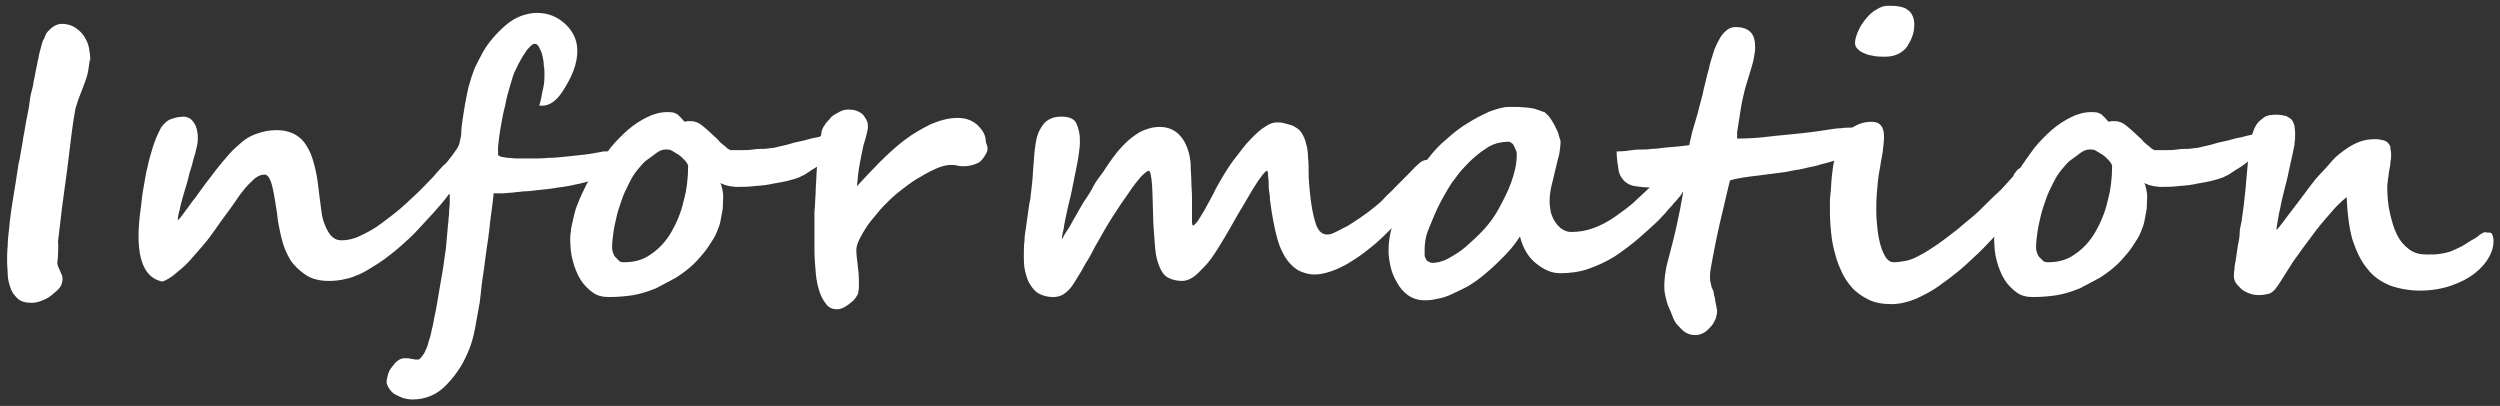
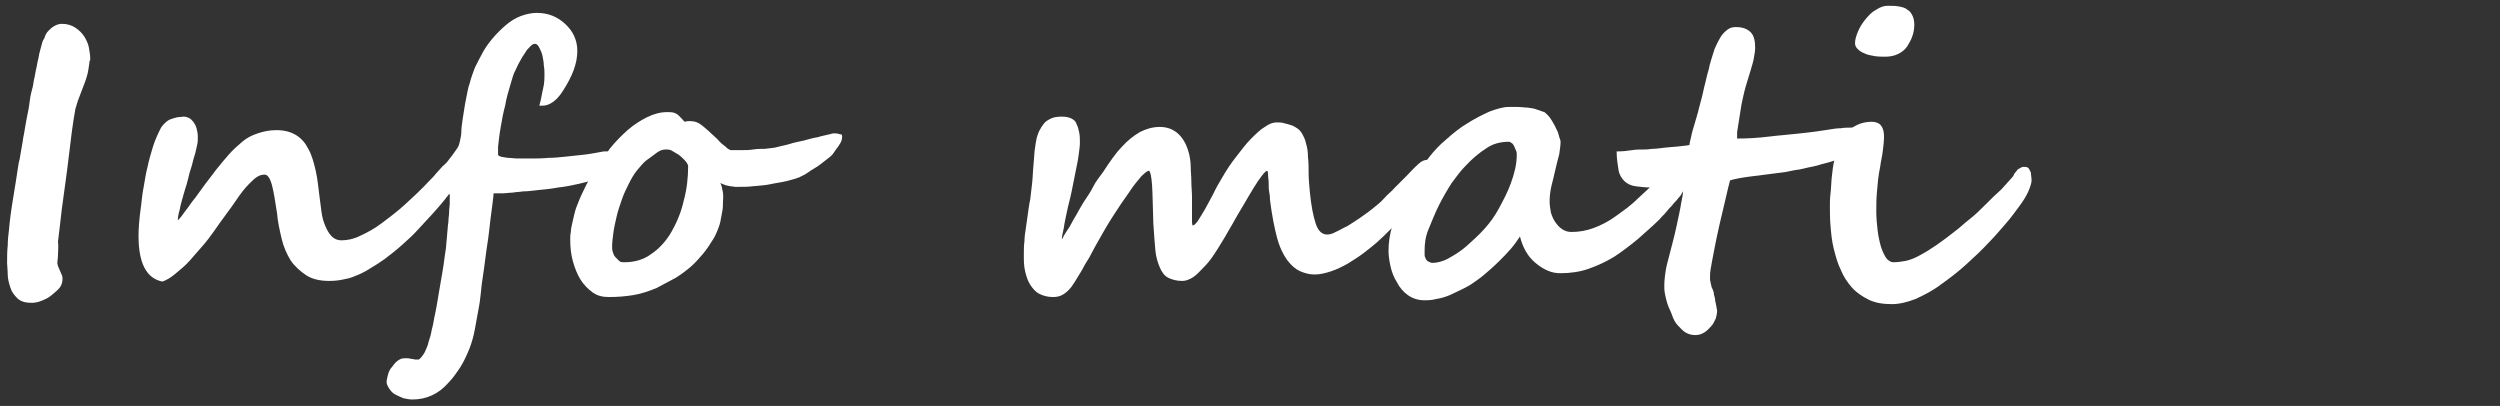
<svg xmlns="http://www.w3.org/2000/svg" version="1.1" x="0px" y="0px" width="388px" height="63px" viewBox="0 0 388 63" style="enable-background:new 0 0 388 63;" xml:space="preserve">
  <rect x="0" y="0" width="388" height="63" fill="#333333" stroke="none" />
  <style type="text/css">
	.st0{fill:#FFFFFF;}
</style>
  <g id="背景">
</g>
  <g id="レイヤー_6">
    <g>
      <path class="st0" d="M13.9,9.4c0,0.3-0.1,0.8-0.2,1.5c-0.1,0.7-0.4,1.6-0.8,2.6c-0.3,0.8-0.6,1.6-0.8,2.1c-0.2,0.6-0.3,1-0.4,1.3    c-0.4,2.2-0.7,4.6-1,7.2s-0.7,5.3-1.1,8.3c-0.1,0.8-0.2,1.7-0.3,2.6c-0.1,0.9-0.2,1.7-0.3,2.5C9.1,38.2,9,38.9,9,39.5    c0,0.6-0.1,1-0.1,1.2c0,0.2,0,0.3,0.1,0.6c0.1,0.2,0.2,0.5,0.3,0.7c0.1,0.2,0.2,0.5,0.3,0.7c0.1,0.2,0.1,0.4,0.1,0.6    c0,0.4-0.1,0.9-0.4,1.3C9,45,8.5,45.4,7.9,45.9c-0.5,0.4-1,0.6-1.5,0.8c-0.5,0.2-1,0.3-1.5,0.3c-0.9,0-1.7-0.2-2.2-0.7    c-0.5-0.5-0.9-1-1.1-1.7c-0.2-0.6-0.4-1.3-0.4-2c0-0.7-0.1-1.3-0.1-1.8c0-0.9,0-1.8,0.1-2.7c0-0.8,0.1-1.7,0.2-2.5    C1.5,34.4,1.7,32.8,2,31s0.6-3.7,0.9-5.7c0.1-0.3,0.2-0.8,0.3-1.5c0.1-0.7,0.3-1.5,0.4-2.4c0.2-0.9,0.3-1.8,0.5-2.8    c0.2-1,0.4-1.9,0.5-2.8s0.3-1.7,0.5-2.4c0.1-0.7,0.2-1.2,0.3-1.6c0.1-0.6,0.2-1.1,0.3-1.5s0.1-0.7,0.2-1s0.1-0.6,0.2-1    C6.2,8,6.3,7.5,6.5,6.8l0,0.1c0-0.3,0.2-0.7,0.4-1C7,5.5,7.2,5.1,7.5,4.8c0.3-0.3,0.6-0.6,1-0.8c0.4-0.2,0.7-0.3,1.1-0.3    c0.8,0,1.5,0.2,2.1,0.6c0.6,0.4,1,0.8,1.4,1.4c0.3,0.5,0.6,1.1,0.7,1.7s0.2,1.2,0.2,1.6V9.4z" />
      <path class="st0" d="M71.5,25.8c0,0.4-0.1,0.8-0.2,1.2c-0.1,0.4-0.3,0.9-0.5,1.3s-0.4,0.8-0.7,1.2c-0.2,0.4-0.5,0.7-0.7,1    c-0.6,0.8-1.3,1.6-2.1,2.5c-0.8,0.9-1.6,1.7-2.4,2.6c-0.8,0.9-1.7,1.7-2.6,2.5s-1.8,1.5-2.6,2.1c-0.7,0.5-1.3,0.9-2,1.3    c-0.6,0.4-1.3,0.8-2,1.1s-1.4,0.6-2.1,0.7c-0.8,0.2-1.6,0.3-2.5,0.3c-1.5,0-2.7-0.3-3.6-0.9s-1.8-1.4-2.4-2.3    c-0.6-1-1.1-2.1-1.4-3.4s-0.6-2.6-0.7-3.9c-0.3-1.9-0.5-3.3-0.8-4.4c-0.3-1.1-0.7-1.6-1.1-1.6c-0.4,0-0.8,0.1-1.1,0.3    c-0.4,0.2-0.8,0.6-1.4,1.2s-1.3,1.5-2.1,2.7s-2,2.7-3.3,4.6c-0.5,0.7-1,1.4-1.7,2.2s-1.4,1.6-2.1,2.4c-0.7,0.8-1.5,1.4-2.2,2    s-1.4,1-2,1.2c-2.5-0.5-3.7-2.9-3.7-7.1c0-1.1,0.1-2.6,0.4-4.7c0.1-0.9,0.2-1.9,0.4-2.9s0.3-2,0.6-3.1c0.2-1,0.5-2,0.8-3    c0.3-1,0.7-1.9,1.1-2.7c0.2-0.5,0.5-0.8,0.8-1.1s0.6-0.5,0.9-0.6c0.3-0.1,0.6-0.2,1-0.3c0.3,0,0.7-0.1,1-0.1    c0.3,0,0.6,0.1,0.8,0.2c0.3,0.1,0.5,0.4,0.7,0.6c0.2,0.3,0.4,0.6,0.5,1c0.1,0.4,0.2,0.8,0.2,1.3c0,0.4,0,0.9-0.1,1.3    c-0.1,0.4-0.2,0.8-0.3,1.3c-0.1,0.4-0.3,0.9-0.4,1.4s-0.3,1-0.5,1.7c-0.1,0.4-0.2,0.9-0.4,1.6c-0.2,0.6-0.4,1.3-0.6,2    c-0.2,0.7-0.4,1.4-0.5,2c-0.2,0.7-0.3,1.2-0.3,1.7c0.4-0.4,0.8-0.9,1.2-1.5c0.5-0.6,0.9-1.3,1.5-2c0.5-0.7,1-1.4,1.6-2.2    s1.1-1.4,1.6-2.1c0.7-0.9,1.4-1.7,2-2.4c0.7-0.8,1.4-1.4,2.1-2s1.5-1,2.4-1.3c0.9-0.3,1.8-0.5,2.9-0.5c1.3,0,2.3,0.3,3.1,0.8    c0.8,0.5,1.4,1.2,1.9,2.2c0.5,0.9,0.8,2,1.1,3.3s0.4,2.6,0.6,4.1c0.1,0.8,0.2,1.5,0.3,2.3c0.1,0.8,0.3,1.5,0.6,2.2    c0.3,0.7,0.6,1.2,1,1.6s0.9,0.6,1.5,0.6c0.9,0,1.9-0.2,2.9-0.7c1.1-0.5,2.2-1.1,3.4-2s2.4-1.8,3.6-2.9s2.5-2.3,3.7-3.6    c0.4-0.4,0.8-0.8,1.1-1.2c0.4-0.4,0.7-0.8,1-1.1c0.3-0.3,0.7-0.6,1-0.8c0.3-0.2,0.6-0.3,0.9-0.3c0.1,0,0.3,0,0.4,0    c0.2,0,0.3,0.1,0.4,0.2c0.1,0.1,0.2,0.2,0.3,0.4S71.5,25.5,71.5,25.8z" />
      <path class="st0" d="M95.9,24.5c0,0.2-0.1,0.4-0.2,0.7c-0.2,0.3-0.4,0.6-0.6,0.9s-0.5,0.6-0.8,0.8c-0.3,0.3-0.6,0.5-0.9,0.6    c-0.3,0.1-0.8,0.3-1.5,0.5c-0.7,0.2-1.5,0.4-2.4,0.6s-1.9,0.4-2.9,0.5c-1,0.2-2.1,0.3-3.1,0.4c-0.9,0.1-1.6,0.2-2.3,0.2    c-0.6,0.1-1.2,0.1-1.7,0.2c-0.5,0-1,0.1-1.4,0.1c-0.4,0-0.9,0-1.5,0c0,0.4-0.1,1-0.2,1.9S76.1,34,76,35.1s-0.3,2.4-0.5,3.7    c-0.2,1.3-0.3,2.5-0.5,3.7c-0.2,1.2-0.3,2.2-0.4,3.2c-0.1,0.9-0.2,1.7-0.3,2.1c-0.2,1.1-0.4,2.2-0.6,3.3s-0.5,2.1-0.8,2.9    c-0.4,1-0.8,1.9-1.4,2.9c-0.6,0.9-1.2,1.8-2,2.6c-1.5,1.7-3.4,2.5-5.5,2.5c-0.5,0-0.9-0.1-1.4-0.2c-0.5-0.2-0.9-0.4-1.3-0.6    s-0.7-0.6-0.9-0.9s-0.4-0.7-0.4-1c0-0.3,0.1-0.7,0.2-1.1c0.1-0.4,0.3-0.9,0.6-1.2c0.3-0.4,0.5-0.7,0.9-1s0.7-0.4,1.1-0.4    c0.1,0,0.3,0,0.5,0c0.2,0,0.4,0.1,0.6,0.1s0.4,0.1,0.6,0.1s0.4,0,0.5,0c0.3-0.2,0.6-0.6,0.9-1.1c0.2-0.5,0.5-1,0.6-1.6    c0.2-0.6,0.4-1.2,0.5-1.9c0.2-0.7,0.3-1.3,0.4-1.9c0.3-1.3,0.5-2.6,0.7-3.8s0.4-2.4,0.6-3.5s0.3-2.3,0.5-3.4    c0.1-1.1,0.2-2.2,0.3-3.4c0-0.3,0.1-0.6,0.1-1c0-0.4,0.1-0.8,0.1-1.3c0-0.5,0.1-0.9,0.1-1.4s0-0.9,0-1.2c0-0.1-0.1-0.3-0.3-0.5    c-0.2-0.2-0.4-0.4-0.6-0.7s-0.4-0.5-0.6-0.8c-0.2-0.3-0.3-0.6-0.3-0.9c0.1-0.5,0.7-1.4,1.8-2.8c0.5-0.6,0.8-1.1,1.1-1.5    s0.4-0.8,0.5-1.3c0.1-0.4,0.2-0.9,0.2-1.4c0-0.5,0.1-1.1,0.2-1.9c0.2-1.1,0.3-2.1,0.5-3c0.2-0.9,0.3-1.8,0.6-2.6    c0.2-0.8,0.5-1.6,0.8-2.4C74.1,9.7,74.5,8.9,75,8c0.4-0.7,0.9-1.4,1.5-2.1c0.6-0.7,1.3-1.4,2-2s1.5-1.1,2.3-1.4s1.7-0.5,2.5-0.5    c1.8,0,3.2,0.6,4.4,1.7c1.3,1.2,1.9,2.6,1.9,4.2c0,2-0.8,4-2.3,6.3c-0.9,1.4-2,2.2-3.1,2.2h-0.5c0.3-1,0.4-1.9,0.6-2.7    s0.2-1.6,0.2-2.3c0-0.3,0-0.7-0.1-1.2c0-0.5-0.1-1-0.2-1.5s-0.3-0.9-0.5-1.3C83.5,7,83.3,6.8,83,6.8c-0.2,0-0.4,0.1-0.7,0.4    c-0.3,0.3-0.6,0.6-0.8,1c-0.3,0.4-0.6,0.9-0.8,1.3c-0.3,0.5-0.5,1-0.7,1.4c-0.3,0.5-0.5,1.3-0.8,2.3s-0.6,2-0.8,3.2    c-0.3,1.1-0.5,2.2-0.7,3.4c-0.2,1.1-0.3,2.1-0.4,3v1.2c0,0.1,0.1,0.2,0.4,0.3c0.3,0.1,0.6,0.1,1.1,0.2c0.5,0,1,0.1,1.6,0.1    s1.2,0,1.8,0c1,0,2,0,2.9-0.1c0.9,0,1.9-0.1,2.8-0.2c0.9-0.1,1.9-0.2,2.8-0.3c0.9-0.1,1.9-0.3,3-0.5c0.2,0,0.3,0,0.5,0    s0.3,0,0.5,0C95.4,23.3,95.9,23.7,95.9,24.5z" />
      <path class="st0" d="M130.7,21.2c0,0.4-0.1,0.8-0.4,1.2c-0.2,0.4-0.6,0.8-0.9,1.3s-0.8,0.8-1.3,1.2c-0.5,0.4-1,0.8-1.5,1.1    c-0.5,0.3-1,0.6-1.4,0.9s-0.8,0.4-1.1,0.6c-0.5,0.2-1.2,0.4-2,0.6c-0.8,0.2-1.7,0.3-2.6,0.5s-1.8,0.2-2.6,0.3s-1.6,0.1-2.2,0.1    c-0.1,0-0.3,0-0.6,0c-0.2,0-0.5-0.1-0.8-0.1c-0.3-0.1-0.6-0.1-0.8-0.2c-0.3-0.1-0.5-0.2-0.7-0.3c0.2,0.4,0.3,0.9,0.4,1.5    s0,1.1,0,1.6c0,0.4,0,0.8-0.1,1.3c-0.1,0.5-0.2,1-0.3,1.6c-0.1,0.5-0.3,1-0.5,1.5s-0.4,0.9-0.6,1.2c-0.5,0.8-1,1.6-1.6,2.3    s-1.2,1.4-1.9,2c-0.7,0.6-1.5,1.2-2.3,1.7c-0.9,0.5-1.9,1-3,1.6c-1.2,0.5-2.4,0.9-3.6,1.1c-1.2,0.2-2.5,0.3-3.8,0.3    c-1,0-1.8-0.2-2.5-0.7c-0.7-0.5-1.4-1.2-1.9-2c-0.5-0.8-0.9-1.8-1.2-2.9s-0.4-2.2-0.4-3.4c0-0.3,0-0.7,0.1-1.1    c0-0.4,0.1-0.9,0.2-1.3s0.2-0.9,0.3-1.3c0.1-0.4,0.2-0.8,0.3-1.1c0.3-0.8,0.7-1.8,1.2-2.8c0.5-1.1,1.1-2.1,1.8-3.2    s1.5-2.2,2.3-3.3c0.9-1.1,1.8-2,2.7-2.8s2-1.5,3-2c1-0.5,2.1-0.8,3.1-0.8c0.4,0,0.8,0,1.1,0.1c0.3,0.1,0.5,0.2,0.7,0.4    s0.3,0.3,0.5,0.5s0.3,0.4,0.5,0.5c0.1,0,0.3-0.1,0.4-0.1s0.3,0,0.5,0c0.6,0,1.2,0.2,1.8,0.7s1.2,1,1.8,1.6    c0.3,0.3,0.6,0.5,0.8,0.8c0.3,0.3,0.5,0.5,0.8,0.7s0.4,0.4,0.6,0.5c0.2,0.1,0.3,0.2,0.4,0.2c0.5,0,1.1,0,1.7,0    c0.6,0,1.2,0,1.8-0.1s1.2-0.1,1.8-0.1c0.6-0.1,1.1-0.1,1.6-0.2c0.1,0,0.3-0.1,0.8-0.2c0.4-0.1,1-0.2,1.6-0.4    c0.6-0.2,1.3-0.3,2.1-0.5c0.7-0.2,1.4-0.4,2.1-0.5c0.6-0.2,1.2-0.3,1.6-0.4c0.5-0.1,0.7-0.2,0.8-0.2c0.4,0,0.7,0,0.9,0.1    S130.7,20.7,130.7,21.2z M96.9,40.7c1.6,0,3-0.4,4.2-1.3c1.2-0.8,2.3-2,3.1-3.4c0.8-1.4,1.5-3,1.9-4.8c0.5-1.8,0.7-3.6,0.7-5.5    c-0.1-0.3-0.3-0.6-0.6-0.9s-0.6-0.6-0.9-0.8c-0.3-0.2-0.7-0.4-1-0.6s-0.7-0.2-1-0.2c-0.5,0-1,0.2-1.5,0.6    c-0.5,0.4-1.1,0.8-1.5,1.1s-0.9,0.9-1.4,1.5c-0.5,0.6-0.9,1.3-1.3,2.1c-0.4,0.8-0.8,1.6-1.1,2.5c-0.3,0.9-0.6,1.7-0.8,2.6    s-0.4,1.7-0.5,2.5c-0.1,0.8-0.2,1.5-0.2,2.1c0,0.3,0,0.6,0.1,0.9c0.1,0.3,0.2,0.6,0.4,0.8c0.2,0.2,0.4,0.4,0.6,0.6    S96.6,40.7,96.9,40.7z" />
-       <path class="st0" d="M153,23.9c-0.2,0.4-0.5,0.8-0.8,1.1c-0.3,0.3-0.7,0.4-1.2,0.6c-0.4,0.1-0.9,0.2-1.3,0.2c-0.4,0-0.7,0-1.1-0.1    s-0.7-0.1-1.1-0.1c-0.6,0-1.4,0.2-2.3,0.6s-1.8,0.9-2.8,1.5c-1,0.6-1.9,1.3-2.8,2c-0.9,0.7-1.7,1.5-2.4,2.2    c-0.4,0.4-0.8,0.9-1.3,1.5c-0.5,0.6-1,1.2-1.4,1.8s-0.8,1.3-1.1,1.9c-0.3,0.6-0.5,1.2-0.5,1.7c0,0.6,0.1,1.4,0.2,2.2    c0.1,0.8,0.2,1.7,0.2,2.7c0,0.3,0,0.6,0,0.9c0,0.3-0.1,0.6-0.1,0.8c0,0.2-0.2,0.5-0.4,0.8s-0.5,0.6-0.8,0.8    c-0.3,0.3-0.7,0.5-1,0.7c-0.4,0.2-0.8,0.3-1.1,0.3c-0.6,0-1.2-0.2-1.6-0.7c-0.4-0.5-0.8-1.1-1.1-2s-0.5-1.8-0.6-3    s-0.2-2.4-0.2-3.7c0-0.1,0-0.3,0-0.8c0-0.4,0-0.9,0-1.5c0-0.5,0-1,0-1.5c0-0.5,0-0.8,0-0.9c0-0.1,0-0.3,0-0.8s0.1-1,0.1-1.6    c0-0.6,0.1-1.3,0.1-2c0-0.7,0.1-1.4,0.1-2c0-0.6,0.1-1.2,0.1-1.7c0-0.5,0.1-0.8,0.1-1c0-0.1,0-0.3,0.1-0.6s0.1-0.7,0.1-1.2    c0-0.4,0.1-0.9,0.2-1.4c0.1-0.5,0.2-0.9,0.2-1.2c0.1-0.3,0.2-0.6,0.5-1c0.2-0.4,0.6-0.7,0.9-1.1s0.8-0.6,1.3-0.9s1-0.4,1.5-0.4    c0.6,0,1.1,0.1,1.5,0.3s0.7,0.4,0.9,0.7c0.2,0.3,0.4,0.6,0.5,0.9c0.1,0.3,0.1,0.6,0.1,0.9c0,0.2-0.1,0.5-0.2,1s-0.3,1.1-0.5,1.8    c-0.2,0.9-0.4,1.9-0.6,3s-0.3,2.2-0.4,3.3c1.1-1.2,2.2-2.4,3.5-3.7s2.5-2.4,3.8-3.4c1.3-1,2.7-1.8,4.1-2.5c1.4-0.6,2.8-1,4.2-1    c0.7,0,1.3,0.1,1.8,0.3c0.5,0.2,1,0.5,1.4,0.9s0.7,0.8,0.9,1.2s0.3,0.9,0.3,1.3v0.1C153.4,22.9,153.3,23.5,153,23.9z" />
      <path class="st0" d="M222.3,26.4c0,0.2,0,0.4-0.1,0.7s-0.2,0.6-0.3,0.9c-0.1,0.3-0.3,0.6-0.5,1c-0.2,0.3-0.4,0.6-0.5,0.9    c-0.3,0.5-0.7,1.1-1.3,1.7s-1.1,1.3-1.8,2s-1.3,1.4-2.1,2.1c-0.7,0.7-1.4,1.4-2.1,2c-0.6,0.5-1.2,1-2,1.6s-1.6,1.1-2.4,1.6    c-0.9,0.5-1.7,0.9-2.6,1.2c-0.9,0.3-1.7,0.5-2.6,0.5c-0.8,0-1.5-0.2-2.2-0.5c-0.7-0.3-1.4-0.9-2-1.7s-1.2-2-1.6-3.5    s-0.8-3.5-1.1-5.9c0-0.2,0-0.6-0.1-1.1s-0.1-1-0.1-1.5s-0.1-0.9-0.1-1.3c0-0.4-0.1-0.6-0.1-0.6c-0.2,0-0.4,0.2-0.8,0.7    c-0.4,0.5-0.8,1.1-1.3,1.9s-1,1.7-1.6,2.7c-0.6,1-1.2,2-1.8,3.1c-0.8,1.4-1.5,2.6-2.2,3.7c-0.7,1.1-1.3,2-2,2.7s-1.2,1.3-1.8,1.7    c-0.6,0.4-1.2,0.6-1.7,0.6c-0.9,0-1.6-0.2-2.2-0.5c-0.6-0.3-1-0.9-1.3-1.6c-0.3-0.7-0.6-1.6-0.7-2.8c-0.1-1.1-0.2-2.5-0.3-4    c-0.1-2.6-0.1-4.6-0.2-6c-0.1-1.4-0.3-2.2-0.5-2.2c-0.2,0-0.6,0.3-1.2,0.9c-0.5,0.6-1.2,1.4-1.9,2.5c-0.8,1.1-1.6,2.3-2.5,3.7    c-0.9,1.4-1.8,3-2.7,4.6c-0.2,0.4-0.5,0.9-0.8,1.5c-0.3,0.6-0.7,1.1-1,1.7s-0.7,1.2-1,1.7c-0.3,0.5-0.6,1-0.9,1.4    c-0.4,0.5-0.8,0.9-1.3,1.2c-0.5,0.3-1,0.4-1.6,0.4c-0.8,0-1.5-0.2-2.1-0.5c-0.6-0.3-1-0.8-1.4-1.4s-0.6-1.3-0.8-2.1    c-0.2-0.8-0.2-1.7-0.2-2.5c0-0.8,0-1.5,0.1-2.2c0-0.6,0.1-1.3,0.2-1.9c0.1-0.7,0.2-1.3,0.3-2.1c0.1-0.7,0.2-1.6,0.4-2.5    c0.1-0.8,0.2-1.7,0.3-2.6s0.1-1.8,0.2-2.7s0.1-1.7,0.2-2.4c0.1-0.7,0.2-1.4,0.3-1.8c0.1-0.3,0.2-0.7,0.4-1.1    c0.2-0.4,0.4-0.7,0.7-1.1s0.7-0.6,1.1-0.8c0.4-0.2,1-0.3,1.7-0.3c0.6,0,1.1,0.1,1.5,0.3c0.4,0.2,0.7,0.5,0.8,0.9    c0.2,0.4,0.3,0.8,0.4,1.3c0.1,0.5,0.1,1,0.1,1.6c0,0.5-0.1,1.1-0.2,1.9c-0.1,0.8-0.3,1.7-0.5,2.7c-0.2,1-0.4,2-0.6,3s-0.5,2-0.7,3    s-0.4,1.8-0.5,2.6c-0.2,0.8-0.3,1.4-0.3,1.8c0-0.1,0.2-0.3,0.3-0.6c0.2-0.3,0.4-0.7,0.7-1.1s0.5-0.9,0.8-1.4s0.6-1,0.8-1.4    s0.5-0.8,0.7-1.2c0.2-0.3,0.3-0.5,0.4-0.6c0.4-0.6,0.8-1.2,1.2-2s1-1.5,1.5-2.2c0.5-0.8,1-1.5,1.5-2.2s1-1.3,1.4-1.7    c0.9-1,1.8-1.7,2.8-2.3c1-0.5,2-0.8,3.1-0.8c1.2,0,2.2,0.4,3,1.2c0.8,0.8,1.3,1.9,1.6,3.2c0.1,0.5,0.2,1.1,0.2,1.8    s0.1,1.5,0.1,2.3s0.1,1.6,0.1,2.4c0,0.8,0,1.6,0,2.2c0,0.6,0,1.2,0,1.6c0,0.4,0.1,0.6,0.1,0.6c0.2,0,0.4-0.2,0.8-0.7    c0.3-0.5,0.7-1.1,1.1-1.8s0.8-1.5,1.3-2.4c0.4-0.9,0.9-1.7,1.3-2.4c0.7-1.2,1.4-2.3,2.2-3.3s1.5-2,2.3-2.8    c0.8-0.8,1.5-1.5,2.2-1.9c0.7-0.5,1.3-0.7,1.8-0.7c0.4,0,0.8,0,1.1,0.1c0.4,0.1,0.8,0.2,1.1,0.3c0.4,0.1,0.7,0.3,1,0.5    s0.5,0.4,0.7,0.7c0.3,0.5,0.6,1.1,0.7,1.7c0.2,0.6,0.3,1.3,0.3,2.1c0.1,0.8,0.1,1.6,0.1,2.5s0.1,1.9,0.2,3c0.2,2,0.5,3.6,0.9,4.8    s1,1.7,1.8,1.7c0.3,0,0.8-0.1,1.3-0.4c0.5-0.2,1.1-0.6,1.8-0.9c0.6-0.4,1.3-0.8,2-1.3s1.3-0.9,1.9-1.4c0.6-0.5,1.3-1,1.8-1.6    s1.2-1.1,1.7-1.7c0.6-0.6,1.2-1.2,1.8-1.8c0.6-0.6,1.2-1.3,1.9-1.9c0.4-0.4,0.9-0.6,1.4-0.6C222,25.1,222.3,25.5,222.3,26.4z" />
      <path class="st0" d="M262.1,27c0,0.2,0,0.5-0.1,0.8s-0.2,0.6-0.3,1c-0.1,0.3-0.3,0.6-0.5,0.9c-0.2,0.3-0.3,0.6-0.5,0.8    c-0.1,0.1-0.3,0.3-0.5,0.6c-0.2,0.2-0.5,0.5-0.7,0.8c-0.3,0.3-0.6,0.6-0.9,1c-0.3,0.4-0.7,0.7-1,1.1c-1.1,1.1-2.3,2.1-3.4,3.1    c-1.2,1-2.4,1.9-3.6,2.7c-1.3,0.8-2.6,1.4-4,1.9c-1.4,0.5-2.9,0.7-4.4,0.7c-0.7,0-1.3-0.1-2-0.4c-0.7-0.3-1.3-0.7-1.9-1.2    s-1.1-1.1-1.5-1.8s-0.7-1.5-0.9-2.3c-0.4,0.6-0.8,1.2-1.4,1.9c-0.6,0.7-1.2,1.3-1.9,2s-1.4,1.3-2.1,1.9c-0.7,0.6-1.4,1.1-2,1.5    c-0.4,0.3-1,0.6-1.6,0.9s-1.3,0.6-1.9,0.9c-0.7,0.3-1.4,0.5-2.1,0.6c-0.7,0.2-1.3,0.2-1.9,0.2c-0.9,0-1.8-0.3-2.5-0.8    s-1.3-1.2-1.7-2c-0.5-0.8-0.8-1.6-1-2.5c-0.2-0.9-0.3-1.7-0.3-2.4c0-1.3,0.2-2.6,0.6-3.9s0.9-2.6,1.5-3.9c0.6-1.3,1.3-2.5,2-3.6    s1.5-2.2,2.2-3.1c0.7-0.9,1.6-1.9,2.7-2.8c1-0.9,2.1-1.8,3.3-2.5c1.1-0.7,2.3-1.3,3.4-1.8c1.1-0.4,2.1-0.7,2.9-0.7    c0.5,0,1,0,1.5,0s1,0.1,1.5,0.1c0.5,0.1,1,0.1,1.4,0.3c0.4,0.1,0.8,0.3,1.2,0.4c0.2,0.2,0.5,0.4,0.8,0.8c0.3,0.4,0.5,0.8,0.8,1.3    c0.2,0.5,0.5,0.9,0.6,1.4s0.3,0.8,0.3,1.1c0,0.5-0.1,1.2-0.2,1.9c-0.2,0.8-0.4,1.5-0.6,2.4s-0.4,1.7-0.6,2.5s-0.3,1.7-0.3,2.5    c0,0.5,0.1,1.1,0.2,1.7c0.2,0.6,0.4,1.1,0.7,1.5s0.6,0.8,1.1,1.1s0.9,0.4,1.4,0.4c1.2,0,2.3-0.2,3.4-0.6c1.1-0.4,2.3-1,3.4-1.8    c1.1-0.8,2.3-1.6,3.4-2.7c1.1-1,2.3-2.1,3.4-3.3c0,0,0.2-0.1,0.5-0.4c0.3-0.3,0.6-0.6,1-1s0.8-0.7,1.2-1c0.4-0.3,0.8-0.4,1.1-0.4    c0.6,0,0.9,0.2,1.1,0.5S262.1,26.4,262.1,27z M235.4,24c0-0.2,0-0.4-0.1-0.6c-0.1-0.2-0.2-0.5-0.3-0.7c-0.1-0.2-0.2-0.4-0.4-0.5    c-0.1-0.1-0.3-0.2-0.4-0.2c-1.3,0-2.5,0.3-3.5,1c-1.1,0.7-2.2,1.6-3.3,2.8c-0.6,0.6-1.3,1.5-2.1,2.6c-0.7,1.1-1.4,2.3-2,3.5    c-0.6,1.2-1.1,2.5-1.6,3.7s-0.6,2.3-0.6,3.3c0,0.2,0,0.5,0,0.7s0.1,0.4,0.2,0.6s0.2,0.3,0.4,0.4c0.2,0.1,0.4,0.2,0.6,0.2    c0.7,0,1.6-0.2,2.5-0.7s1.9-1.1,2.8-1.9c0.9-0.8,1.9-1.7,2.8-2.7c0.9-1,1.6-2,2.2-3.1c0.7-1.3,1.4-2.6,1.9-4S235.4,25.6,235.4,24z    " />
      <path class="st0" d="M289.8,21.5c0,0.5-0.2,0.9-0.7,1.3c-0.5,0.4-1.1,0.8-1.8,1.1c-0.7,0.4-1.6,0.7-2.5,1s-1.9,0.5-2.8,0.8    c-0.9,0.2-1.9,0.4-2.7,0.6c-0.9,0.1-1.6,0.3-2.2,0.4c-2.2,0.3-4,0.5-5.5,0.7c-1.5,0.2-2.5,0.4-3.1,0.6c-0.4,1.5-0.7,3-1.1,4.6    c-0.4,1.6-0.7,3-1,4.4s-0.5,2.6-0.7,3.6c-0.2,1-0.3,1.7-0.3,2.1c0,0.3,0,0.5,0,0.7c0,0.2,0.1,0.4,0.1,0.5c0,0.2,0.1,0.3,0.1,0.5    c0,0.1,0.1,0.3,0.2,0.5c0.1,0.2,0.2,0.5,0.2,0.8c0.1,0.3,0.2,0.7,0.2,1c0.1,0.3,0.1,0.6,0.2,0.9c0,0.3,0.1,0.5,0.1,0.6    c0,0.4-0.1,0.8-0.2,1.2c-0.2,0.4-0.4,0.9-0.7,1.2s-0.6,0.7-1.1,1s-0.9,0.4-1.4,0.4c-0.5,0-1-0.1-1.5-0.4s-0.8-0.7-1.2-1.1    s-0.7-1-0.9-1.6s-0.5-1.1-0.7-1.7s-0.3-1.1-0.4-1.6s-0.1-0.9-0.1-1.2s0-0.8,0.1-1.6c0.1-0.7,0.2-1.4,0.4-2.1    c0.6-2.3,1.1-4.2,1.4-5.6c0.3-1.5,0.6-2.7,0.7-3.5c0.2-0.9,0.3-1.5,0.3-1.9c0-0.4,0.1-0.7,0.1-0.8c-0.3,0-0.6,0-1.1,0    s-1,0.1-1.5,0.1s-1,0.1-1.4,0.1c-0.4,0-0.7,0-0.9,0c-1,0-1.9-0.1-2.6-0.2s-1.3-0.4-1.7-0.8s-0.8-1-0.9-1.7s-0.3-1.7-0.3-2.9    c1,0,1.8-0.1,2.4-0.2s1.3-0.1,1.9-0.1c0.2,0,0.6,0,1.2-0.1c0.6,0,1.3-0.1,2.1-0.2s1.5-0.1,2.2-0.2c0.7-0.1,1.2-0.1,1.5-0.2    c0-0.2,0.1-0.6,0.2-1s0.2-1,0.4-1.6s0.3-1.1,0.5-1.7c0.2-0.6,0.3-1.1,0.4-1.5c0.1-0.3,0.2-0.8,0.4-1.5c0.2-0.7,0.3-1.4,0.5-2.1    s0.3-1.4,0.5-2s0.2-1,0.3-1.2c0.2-0.8,0.5-1.6,0.7-2.3c0.3-0.7,0.6-1.3,0.9-1.8c0.3-0.5,0.7-0.9,1.1-1.2s0.8-0.4,1.3-0.4    c1.1,0,1.8,0.3,2.3,0.8s0.7,1.3,0.7,2.4c0,0.5-0.1,1-0.2,1.6s-0.3,1.2-0.5,1.9c-0.4,1.4-0.8,2.5-1,3.4c-0.2,0.9-0.4,1.7-0.5,2.4    c-0.1,0.7-0.2,1.3-0.3,1.9c-0.1,0.6-0.2,1.2-0.3,1.9c0,0.1,0,0.2,0,0.5c0,0.2,0,0.4,0,0.5c1.7,0,3.3-0.1,4.9-0.3s3.2-0.3,4.9-0.5    c0.9-0.1,1.8-0.2,2.5-0.3c0.7-0.1,1.4-0.2,2-0.3c0.6-0.1,1.2-0.2,1.8-0.2c0.6-0.1,1.2-0.1,1.9-0.1c0.2,0,0.5,0,0.7,0.1    c0.3,0,0.5,0.1,0.7,0.3s0.4,0.3,0.5,0.6C289.7,20.8,289.8,21.1,289.8,21.5z" />
      <path class="st0" d="M315.3,28c0,0.4-0.2,1-0.5,1.7c-0.3,0.7-0.8,1.5-1.4,2.3c-0.6,0.8-1.3,1.8-2.1,2.7s-1.7,2-2.7,3    c-1,1.1-2.2,2.2-3.4,3.3c-1.2,1.1-2.5,2.1-3.9,3.1c-1.3,1-2.7,1.7-4,2.3c-1.3,0.5-2.5,0.8-3.7,0.8c-1.4,0-2.6-0.2-3.6-0.7    c-1-0.5-1.9-1.1-2.6-1.9c-0.7-0.8-1.3-1.7-1.7-2.7c-0.5-1-0.8-2.1-1.1-3.3s-0.4-2.3-0.5-3.5c-0.1-1.2-0.1-2.3-0.1-3.3    c0-0.4,0-1,0.1-1.8s0.1-1.7,0.2-2.6c0.1-0.9,0.2-1.8,0.4-2.6c0.1-0.8,0.3-1.5,0.4-2c0.3-1,1-1.9,2-2.7c1-0.8,2.1-1.2,3.4-1.2    c1.3,0,1.9,0.8,1.9,2.3c0,0.7-0.1,1.5-0.2,2.3c-0.1,0.8-0.3,1.6-0.4,2.4c-0.3,1.4-0.4,2.7-0.5,3.9c-0.1,1.1-0.1,2.2-0.1,3    c0,1,0.1,2,0.2,2.9s0.3,1.8,0.5,2.5c0.2,0.7,0.5,1.3,0.8,1.8c0.3,0.4,0.7,0.7,1.2,0.7c0.6,0,1.2-0.1,1.8-0.2    c0.6-0.1,1.4-0.4,2.3-0.9c1.7-0.9,3.5-2.2,5.4-3.7c0.7-0.5,1.4-1.2,2.3-1.9s1.7-1.5,2.5-2.3c0.8-0.8,1.6-1.6,2.4-2.3    c0.7-0.8,1.3-1.4,1.8-2c0.1-0.1,0.1-0.2,0.2-0.4c0.1-0.1,0.2-0.3,0.4-0.5c0.1-0.2,0.3-0.3,0.5-0.4c0.2-0.1,0.3-0.2,0.5-0.2    c0.3,0,0.5,0,0.7,0.1s0.3,0.4,0.5,0.8C315.2,27.2,315.3,27.6,315.3,28z M297.1,3.8c0,0.6-0.1,1.3-0.3,1.8    c-0.2,0.6-0.5,1.1-0.8,1.6c-0.7,1-1.9,1.6-3.4,1.6c-0.5,0-1.1,0-1.7-0.1c-0.6-0.1-1.1-0.2-1.5-0.4c-0.5-0.2-0.8-0.4-1.1-0.7    s-0.4-0.6-0.4-0.9c0-0.6,0.2-1.2,0.5-1.9c0.3-0.7,0.7-1.3,1.2-1.9s1-1.1,1.6-1.4c0.6-0.4,1.2-0.6,1.7-0.6c0.7,0,1.3,0,1.8,0.1    s1,0.2,1.3,0.5c0.4,0.2,0.6,0.5,0.8,0.9C297,2.8,297.1,3.3,297.1,3.8z" />
-       <path class="st0" d="M351.7,21.2c0,0.4-0.1,0.8-0.4,1.2c-0.2,0.4-0.6,0.8-0.9,1.3s-0.8,0.8-1.3,1.2c-0.5,0.4-1,0.8-1.5,1.1    c-0.5,0.3-1,0.6-1.4,0.9s-0.8,0.4-1.1,0.6c-0.5,0.2-1.2,0.4-2,0.6c-0.8,0.2-1.7,0.3-2.6,0.5s-1.8,0.2-2.6,0.3s-1.6,0.1-2.2,0.1    c-0.1,0-0.3,0-0.6,0c-0.2,0-0.5-0.1-0.8-0.1c-0.3-0.1-0.6-0.1-0.8-0.2c-0.3-0.1-0.5-0.2-0.7-0.3c0.2,0.4,0.3,0.9,0.4,1.5    s0,1.1,0,1.6c0,0.4,0,0.8-0.1,1.3c-0.1,0.5-0.2,1-0.3,1.6c-0.1,0.5-0.3,1-0.5,1.5s-0.4,0.9-0.6,1.2c-0.5,0.8-1,1.6-1.6,2.3    s-1.2,1.4-1.9,2c-0.7,0.6-1.5,1.2-2.3,1.7c-0.9,0.5-1.9,1-3,1.6c-1.2,0.5-2.4,0.9-3.6,1.1c-1.2,0.2-2.5,0.3-3.8,0.3    c-1,0-1.8-0.2-2.5-0.7c-0.7-0.5-1.4-1.2-1.9-2c-0.5-0.8-0.9-1.8-1.2-2.9s-0.4-2.2-0.4-3.4c0-0.3,0-0.7,0.1-1.1    c0-0.4,0.1-0.9,0.2-1.3s0.2-0.9,0.3-1.3c0.1-0.4,0.2-0.8,0.3-1.1c0.3-0.8,0.7-1.8,1.2-2.8c0.5-1.1,1.1-2.1,1.8-3.2    s1.5-2.2,2.3-3.3c0.9-1.1,1.8-2,2.7-2.8s2-1.5,3-2c1-0.5,2.1-0.8,3.1-0.8c0.4,0,0.8,0,1.1,0.1c0.3,0.1,0.5,0.2,0.7,0.4    s0.3,0.3,0.5,0.5s0.3,0.4,0.5,0.5c0.1,0,0.3-0.1,0.4-0.1s0.3,0,0.5,0c0.6,0,1.2,0.2,1.8,0.7s1.2,1,1.8,1.6    c0.3,0.3,0.6,0.5,0.8,0.8c0.3,0.3,0.5,0.5,0.8,0.7s0.4,0.4,0.6,0.5c0.2,0.1,0.3,0.2,0.4,0.2c0.5,0,1.1,0,1.7,0    c0.6,0,1.2,0,1.8-0.1s1.2-0.1,1.8-0.1c0.6-0.1,1.1-0.1,1.6-0.2c0.1,0,0.3-0.1,0.8-0.2c0.4-0.1,1-0.2,1.6-0.4    c0.6-0.2,1.3-0.3,2.1-0.5c0.7-0.2,1.4-0.4,2.1-0.5c0.6-0.2,1.2-0.3,1.6-0.4c0.5-0.1,0.7-0.2,0.8-0.2c0.4,0,0.7,0,0.9,0.1    S351.7,20.7,351.7,21.2z M317.9,40.7c1.6,0,3-0.4,4.2-1.3c1.2-0.8,2.3-2,3.1-3.4c0.8-1.4,1.5-3,1.9-4.8c0.5-1.8,0.7-3.6,0.7-5.5    c-0.1-0.3-0.3-0.6-0.6-0.9s-0.6-0.6-0.9-0.8c-0.3-0.2-0.7-0.4-1-0.6s-0.7-0.2-1-0.2c-0.5,0-1,0.2-1.5,0.6    c-0.5,0.4-1.1,0.8-1.5,1.1s-0.9,0.9-1.4,1.5c-0.5,0.6-0.9,1.3-1.3,2.1c-0.4,0.8-0.8,1.6-1.1,2.5c-0.3,0.9-0.6,1.7-0.8,2.6    s-0.4,1.7-0.5,2.5c-0.1,0.8-0.2,1.5-0.2,2.1c0,0.3,0,0.6,0.1,0.9c0.1,0.3,0.2,0.6,0.4,0.8c0.2,0.2,0.4,0.4,0.6,0.6    S317.7,40.7,317.9,40.7z" />
-       <path class="st0" d="M386.4,36.1c0.2,0,0.3,0.1,0.4,0.3c0.1,0.2,0.2,0.6,0.2,1c0,0.8-0.2,1.6-0.7,2.5s-1.2,1.7-2.2,2.5    s-2.2,1.4-3.6,1.9c-1.4,0.5-3.1,0.8-4.9,0.8c-1.7,0-3.3-0.3-4.7-0.8c-1.4-0.6-2.6-1.4-3.5-2.6c-1-1.2-1.7-2.7-2.3-4.5    c-0.5-1.8-0.8-4-0.9-6.6c-0.9,0.7-1.8,1.6-2.7,2.7c-0.9,1-1.8,2.1-2.6,3.2s-1.6,2.1-2.2,3c-0.7,0.9-1.2,1.7-1.5,2.2    c-0.5,0.8-0.9,1.4-1.2,1.9s-0.6,0.9-0.9,1.3c-0.3,0.3-0.6,0.6-1,0.7c-0.4,0.1-0.9,0.2-1.5,0.2c-0.6,0-1.1-0.1-1.6-0.3    s-0.9-0.4-1.2-0.7c-0.3-0.3-0.6-0.6-0.8-0.9c-0.2-0.3-0.3-0.7-0.3-1c0-0.3,0-0.7,0.1-1.2c0-0.4,0.1-0.9,0.2-1.4    c0.1-0.5,0.1-0.9,0.2-1.4c0.1-0.5,0.1-0.9,0.2-1.2c0.1-0.5,0.2-1,0.2-1.6s0.2-1.2,0.3-1.8c0.1-0.7,0.2-1.4,0.3-2.2    c0.1-0.8,0.2-1.7,0.3-2.7c0.1-1.2,0.2-2.3,0.3-3.4c0.1-1.1,0.2-2.2,0.4-3.4c0.1-0.7,0.2-1.3,0.4-1.9c0.2-0.6,0.4-1.1,0.7-1.5    s0.7-0.7,1.1-1s1.1-0.4,1.8-0.4c0.7,0,1.2,0.1,1.6,0.2c0.4,0.2,0.7,0.4,0.9,0.6c0.2,0.3,0.3,0.6,0.4,0.9c0,0.3,0.1,0.7,0.1,1    c0,0.2,0,0.4,0,0.5c0,0.2,0,0.3,0,0.4c0,0.3-0.1,0.7-0.1,1.1c-0.1,0.4-0.2,1.1-0.4,1.9c-0.2,0.8-0.4,1.9-0.7,3.2    c-0.2,0.8-0.4,1.6-0.6,2.4c-0.2,0.8-0.4,1.6-0.5,2.3c-0.2,0.7-0.3,1.4-0.4,2s-0.2,1.1-0.2,1.4c0.5-0.5,1-1.2,1.6-2    c0.6-0.8,1.2-1.6,1.9-2.5c0.6-0.8,1.2-1.6,1.8-2.4s1.1-1.4,1.5-1.8c0.7-0.7,1.3-1.4,1.9-2.1c0.6-0.7,1.3-1.2,2-1.7    c0.7-0.5,1.4-0.9,2.2-1.2s1.6-0.4,2.5-0.4c0.5,0,0.9,0.1,1.3,0.2c0.3,0.1,0.6,0.3,0.7,0.5c0.2,0.2,0.3,0.4,0.3,0.7    c0,0.3,0.1,0.5,0.1,0.8v0.5c0,0.1,0,0.4-0.1,0.8c0,0.4-0.1,0.9-0.2,1.4c-0.1,0.5-0.1,1-0.2,1.4c0,0.4-0.1,0.7-0.1,0.9    c0,1.5,0.1,2.9,0.4,4.2s0.6,2.4,1.1,3.4s1.1,1.7,1.9,2.3c0.8,0.6,1.7,0.8,2.8,0.8c0.8,0,1.4,0,2-0.1c0.6-0.1,1.1-0.2,1.7-0.4    c0.5-0.2,1.1-0.5,1.7-0.8c0.6-0.3,1.2-0.8,2-1.2c0.3-0.2,0.6-0.4,0.8-0.6c0.3-0.2,0.5-0.3,0.8-0.4    C385.7,36.1,386.1,36.1,386.4,36.1z" />
    </g>
  </g>
  <g id="メインガイド">
</g>
</svg>